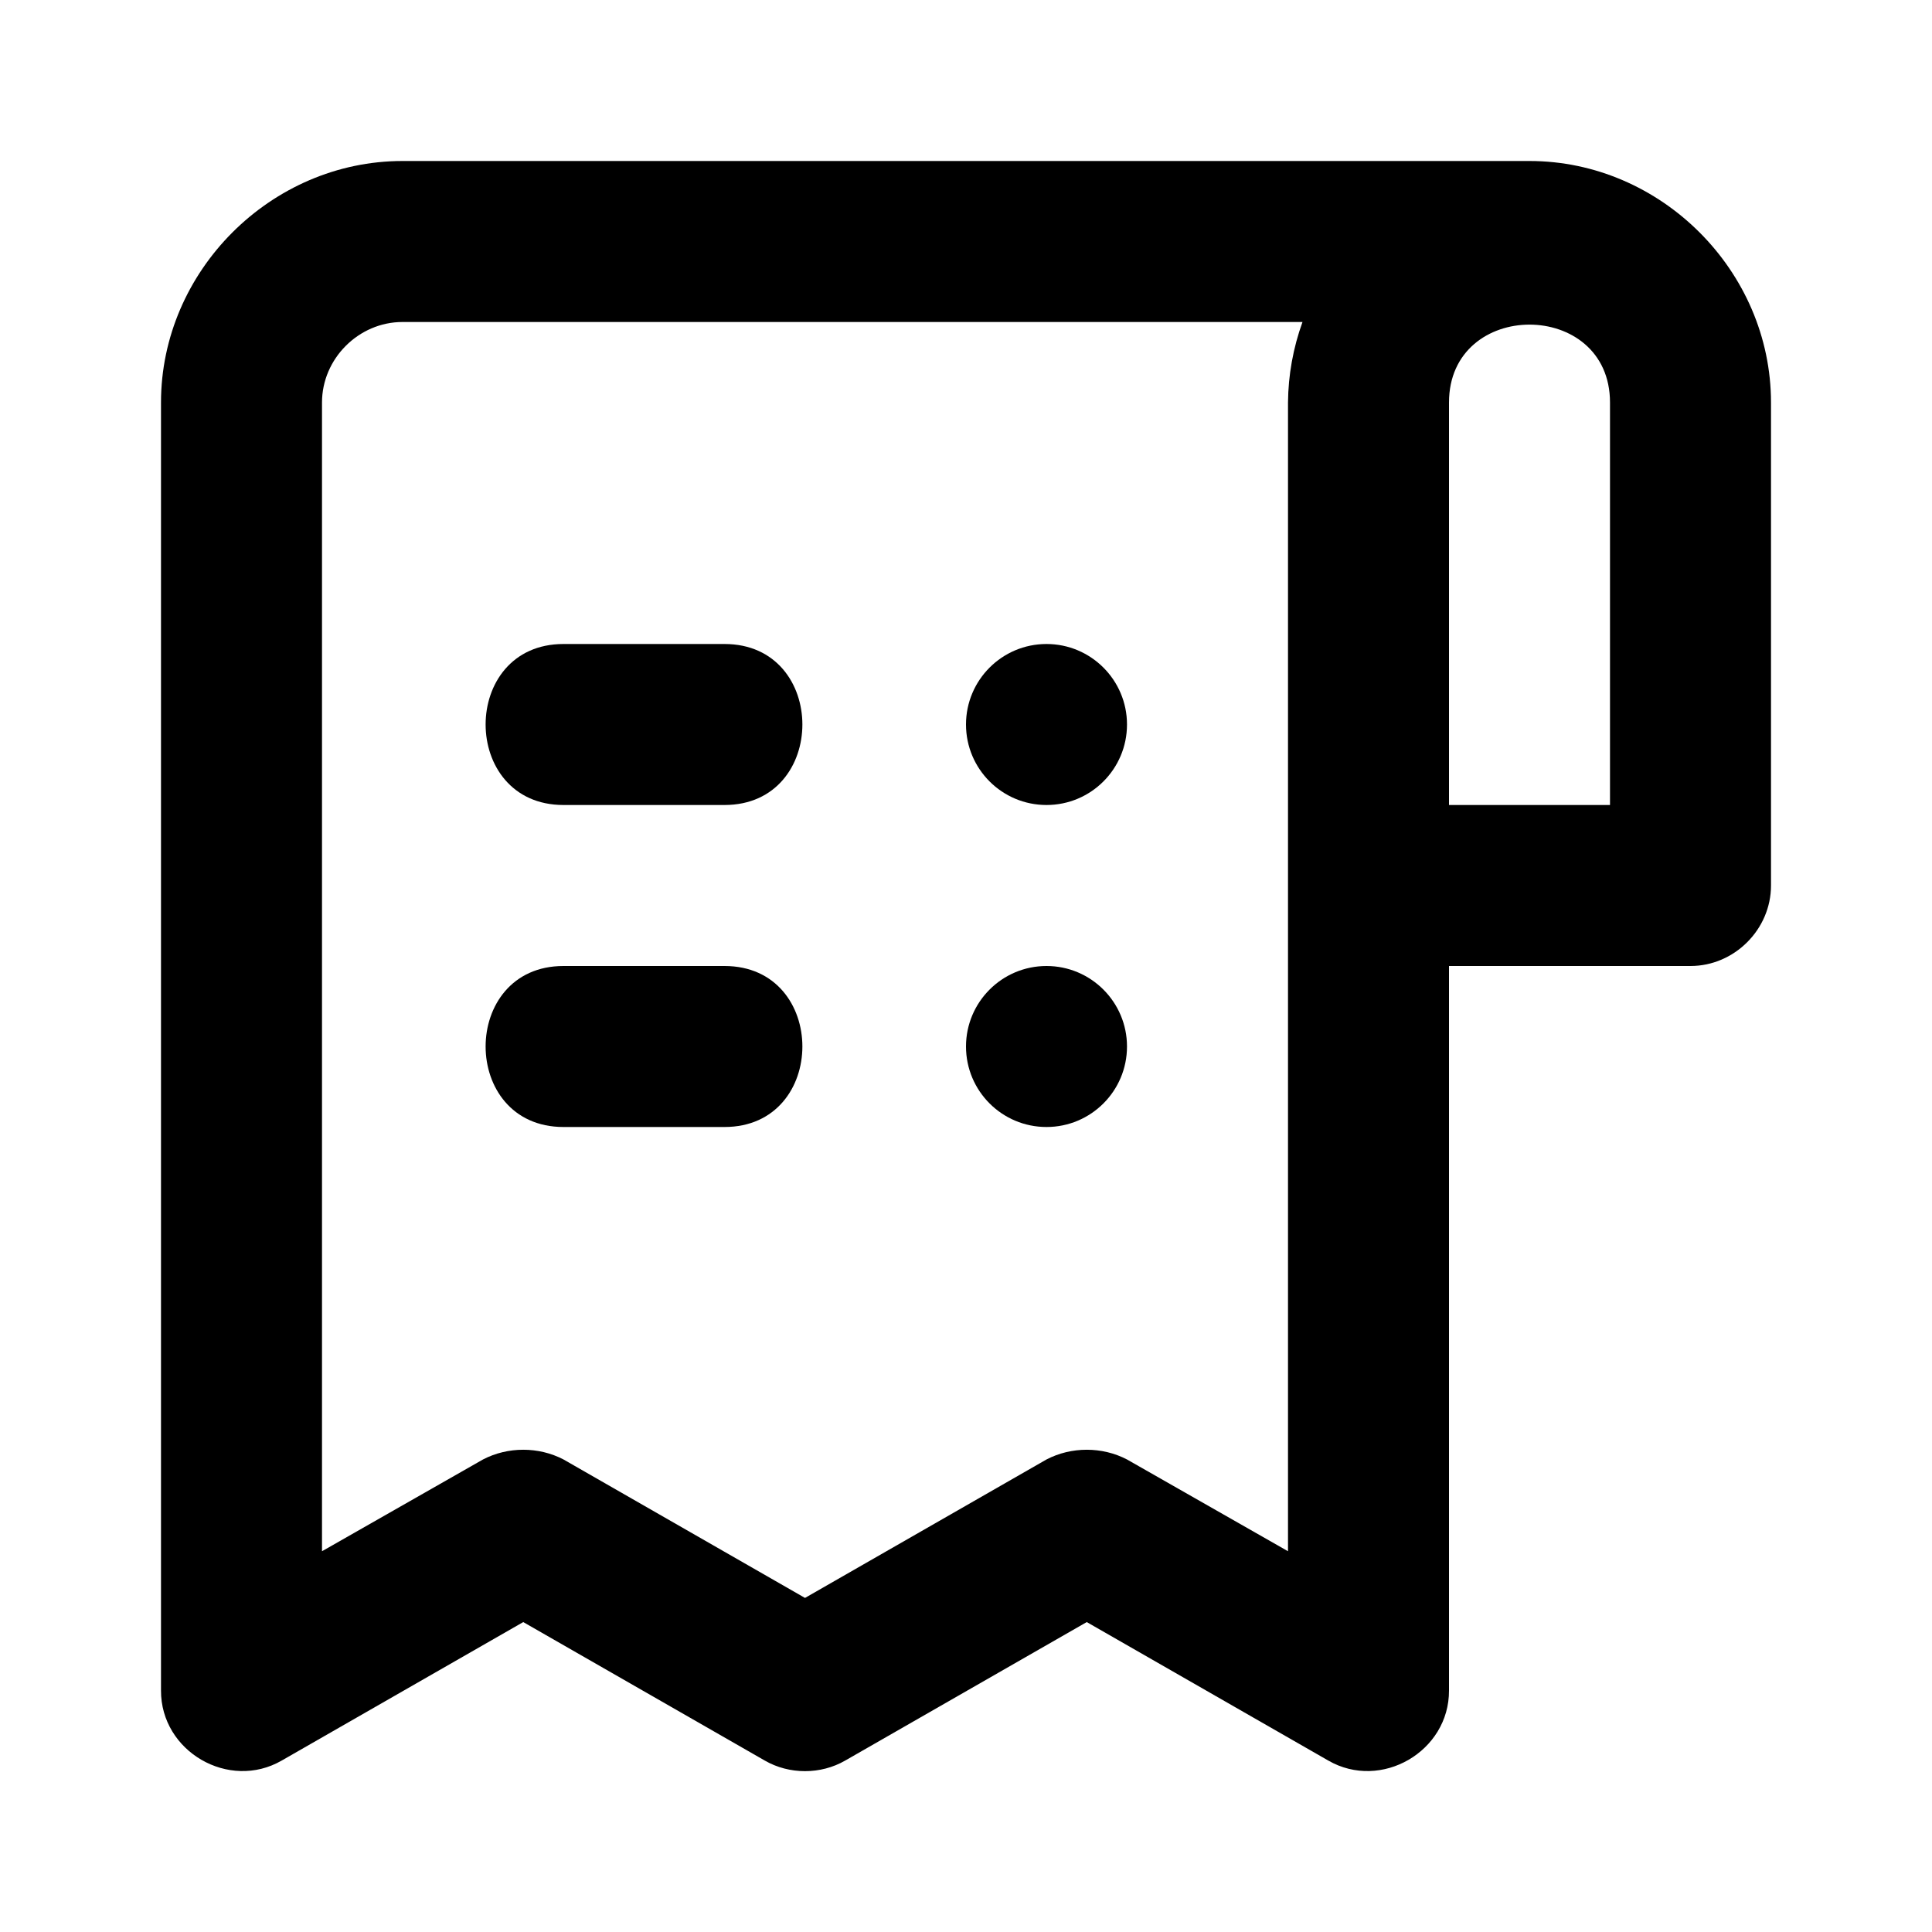
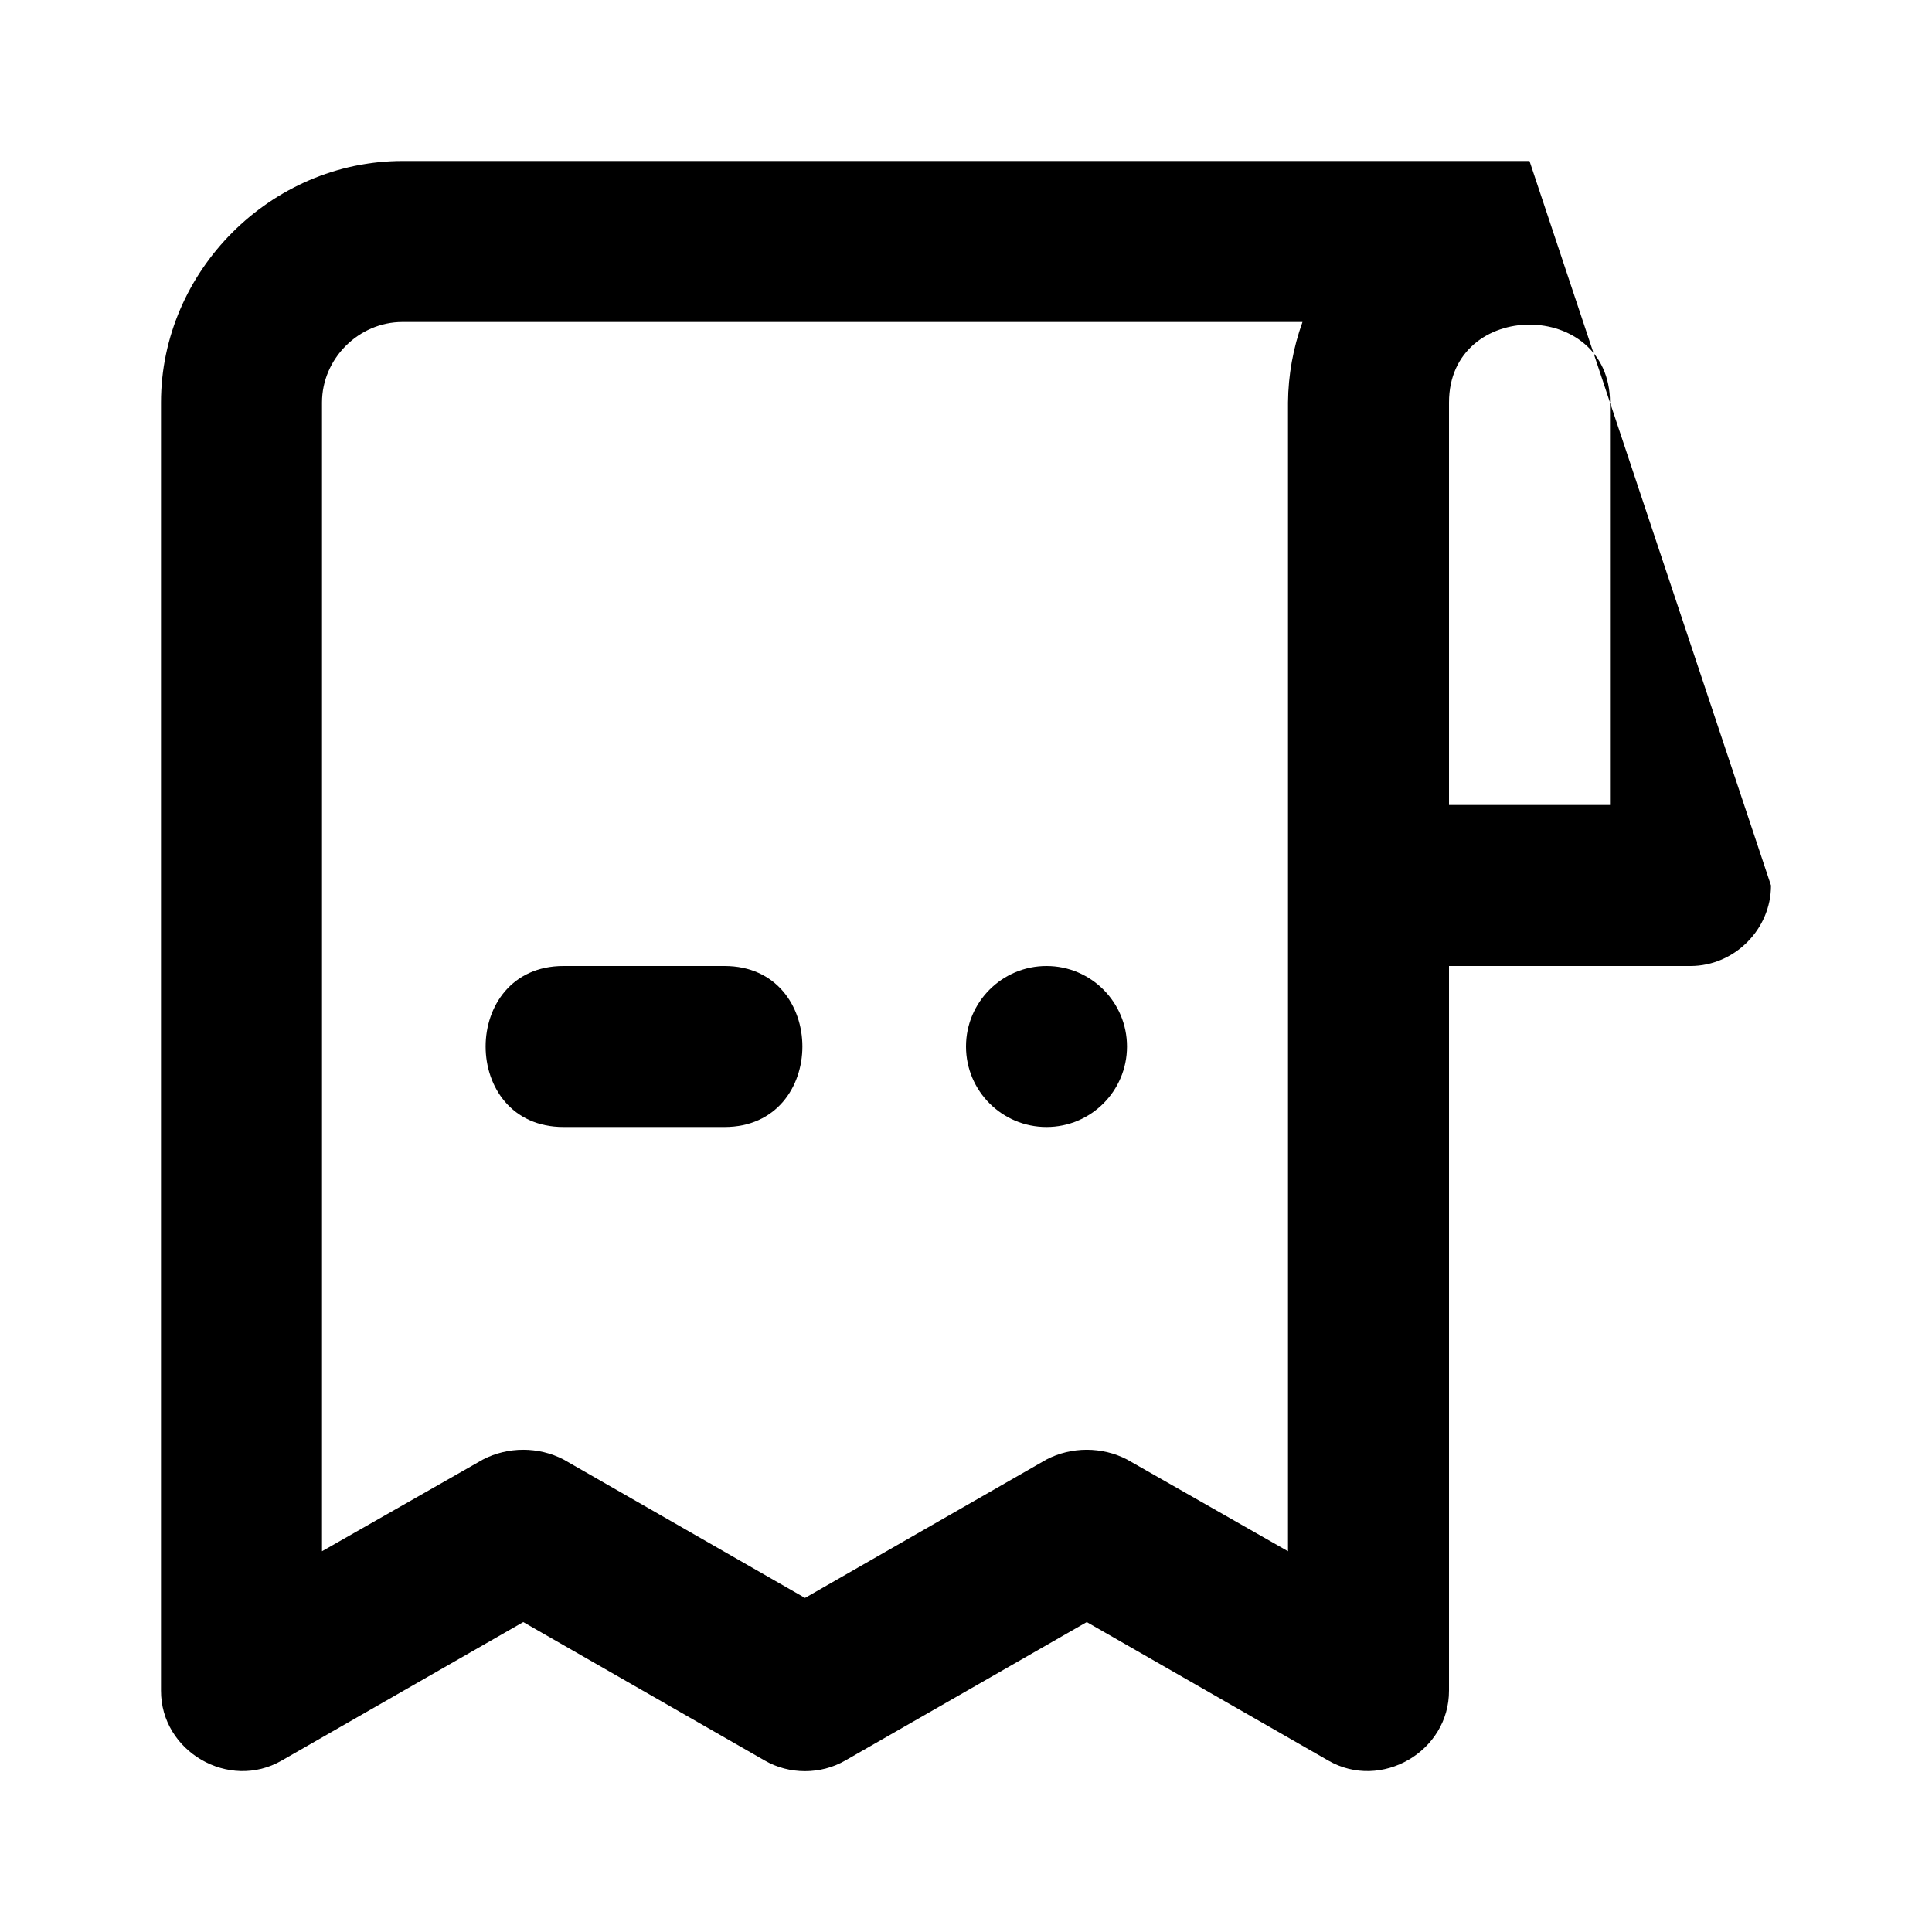
<svg xmlns="http://www.w3.org/2000/svg" width="24" height="24" viewBox="0 0 24 24" fill="none">
  <g id="24x24/m-bill">
    <g id="Union">
      <path d="M9 14H7C5.71 14 5.71 12 7 12H9C10.29 12 10.29 14 9 14Z" fill="#526279" style="fill:#526279;fill:color(display-p3 0.322 0.384 0.474);fill-opacity:1;" />
-       <path d="M9 10H7C5.71 10 5.71 8 7 8H9C10.29 8 10.29 10 9 10Z" fill="#526279" style="fill:#526279;fill:color(display-p3 0.322 0.384 0.474);fill-opacity:1;" />
      <path d="M14 13C14 12.448 13.552 12 13 12C12.448 12 12 12.448 12 13C12 13.553 12.448 14 13 14C13.552 14 14 13.553 14 13Z" fill="#526279" style="fill:#526279;fill:color(display-p3 0.322 0.384 0.474);fill-opacity:1;" />
-       <path d="M13 8C13.552 8 14 8.448 14 9C14 9.553 13.552 10 13 10C12.448 10 12 9.553 12 9C12 8.448 12.448 8 13 8Z" fill="#526279" style="fill:#526279;fill:color(display-p3 0.322 0.384 0.474);fill-opacity:1;" />
-       <path fill-rule="evenodd" clip-rule="evenodd" d="M21 12H18V21C18.003 21.758 17.156 22.249 16.5 21.87L13.5 20.15L10.5 21.87C10.196 22.046 9.804 22.046 9.5 21.87L6.5 20.15L3.5 21.87C2.844 22.249 1.997 21.758 2 21L2 5C2 3.366 3.366 2 5 2L19 2C20.634 2 22 3.366 22 5L22 11C22 11.545 21.545 12 21 12ZM5 4C4.455 4 4 4.456 4 5L4 19.27L6 18.13C6.309 17.969 6.691 17.969 7 18.13L10 19.85L13 18.13C13.309 17.969 13.691 17.969 14 18.13L16 19.27V5C16.003 4.659 16.064 4.321 16.18 4H5ZM18 5L18 10H20L20 5C20 3.71 18 3.71 18 5Z" fill="#526279" style="fill:#526279;fill:color(display-p3 0.322 0.384 0.474);fill-opacity:1;" />
+       <path fill-rule="evenodd" clip-rule="evenodd" d="M21 12H18V21C18.003 21.758 17.156 22.249 16.5 21.87L13.5 20.15L10.5 21.87C10.196 22.046 9.804 22.046 9.5 21.87L6.5 20.15L3.5 21.87C2.844 22.249 1.997 21.758 2 21L2 5C2 3.366 3.366 2 5 2L19 2L22 11C22 11.545 21.545 12 21 12ZM5 4C4.455 4 4 4.456 4 5L4 19.27L6 18.13C6.309 17.969 6.691 17.969 7 18.13L10 19.85L13 18.13C13.309 17.969 13.691 17.969 14 18.13L16 19.27V5C16.003 4.659 16.064 4.321 16.18 4H5ZM18 5L18 10H20L20 5C20 3.71 18 3.71 18 5Z" fill="#526279" style="fill:#526279;fill:color(display-p3 0.322 0.384 0.474);fill-opacity:1;" />
    </g>
  </g>
</svg>